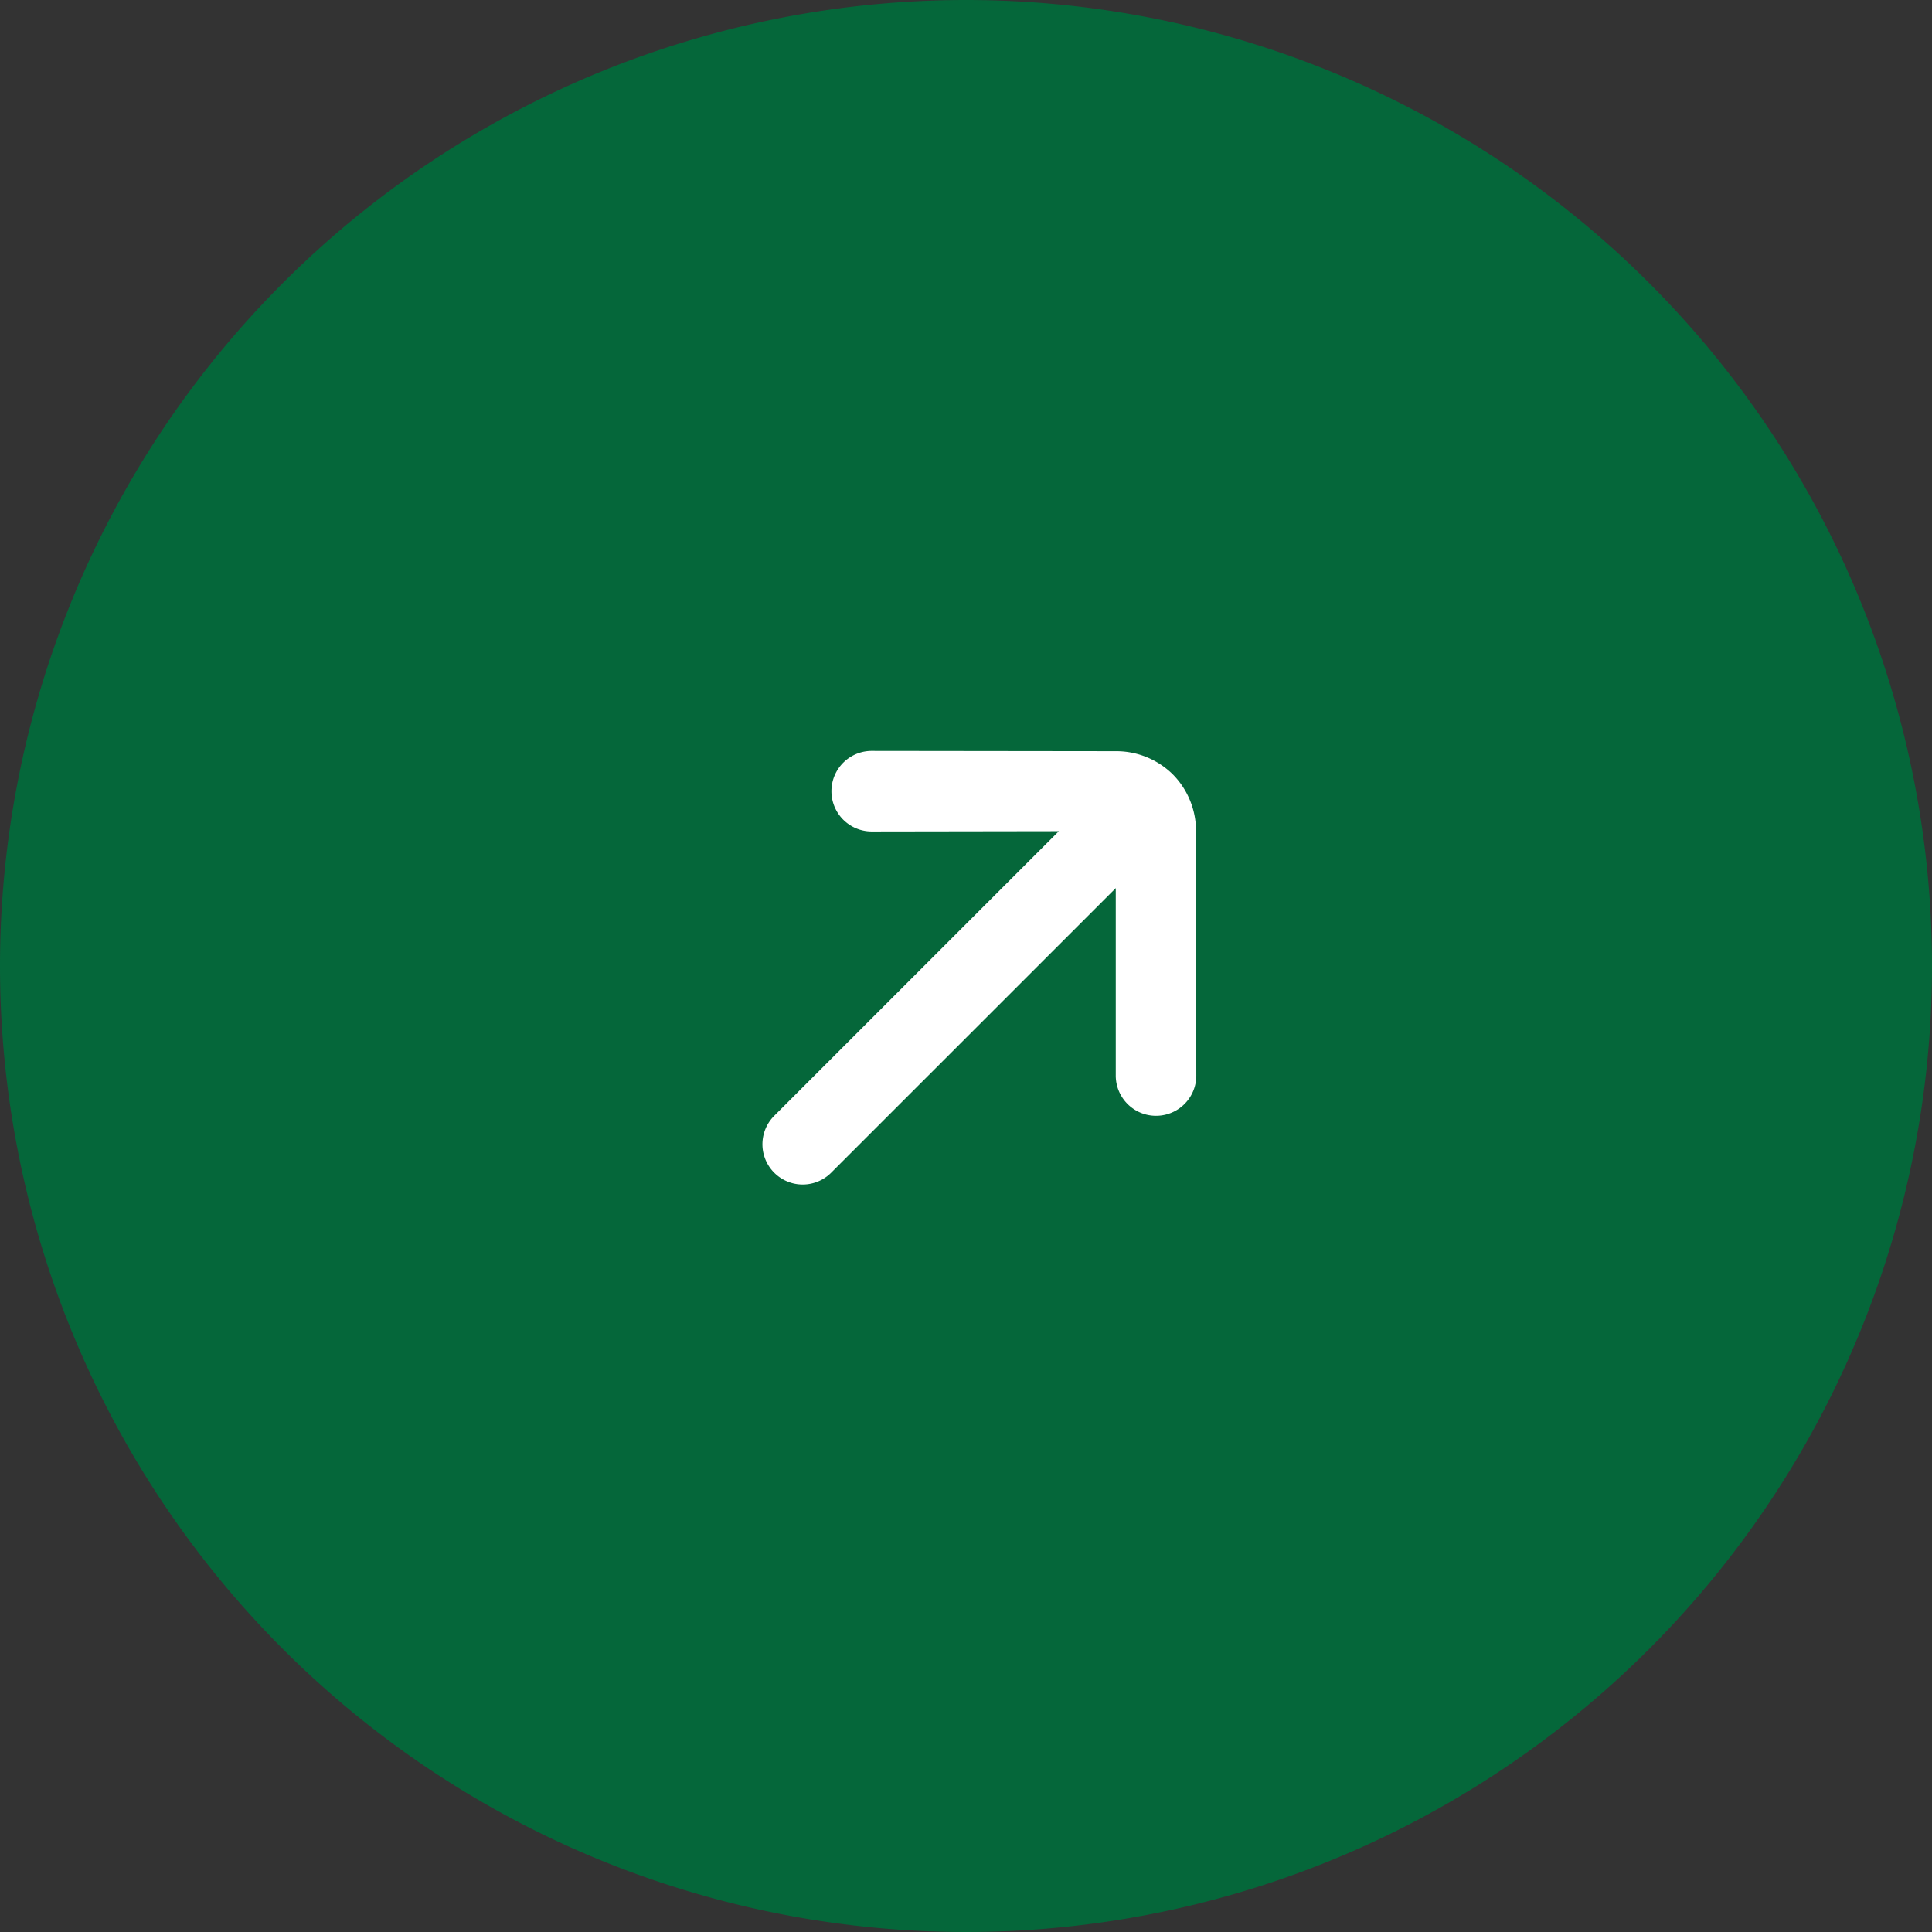
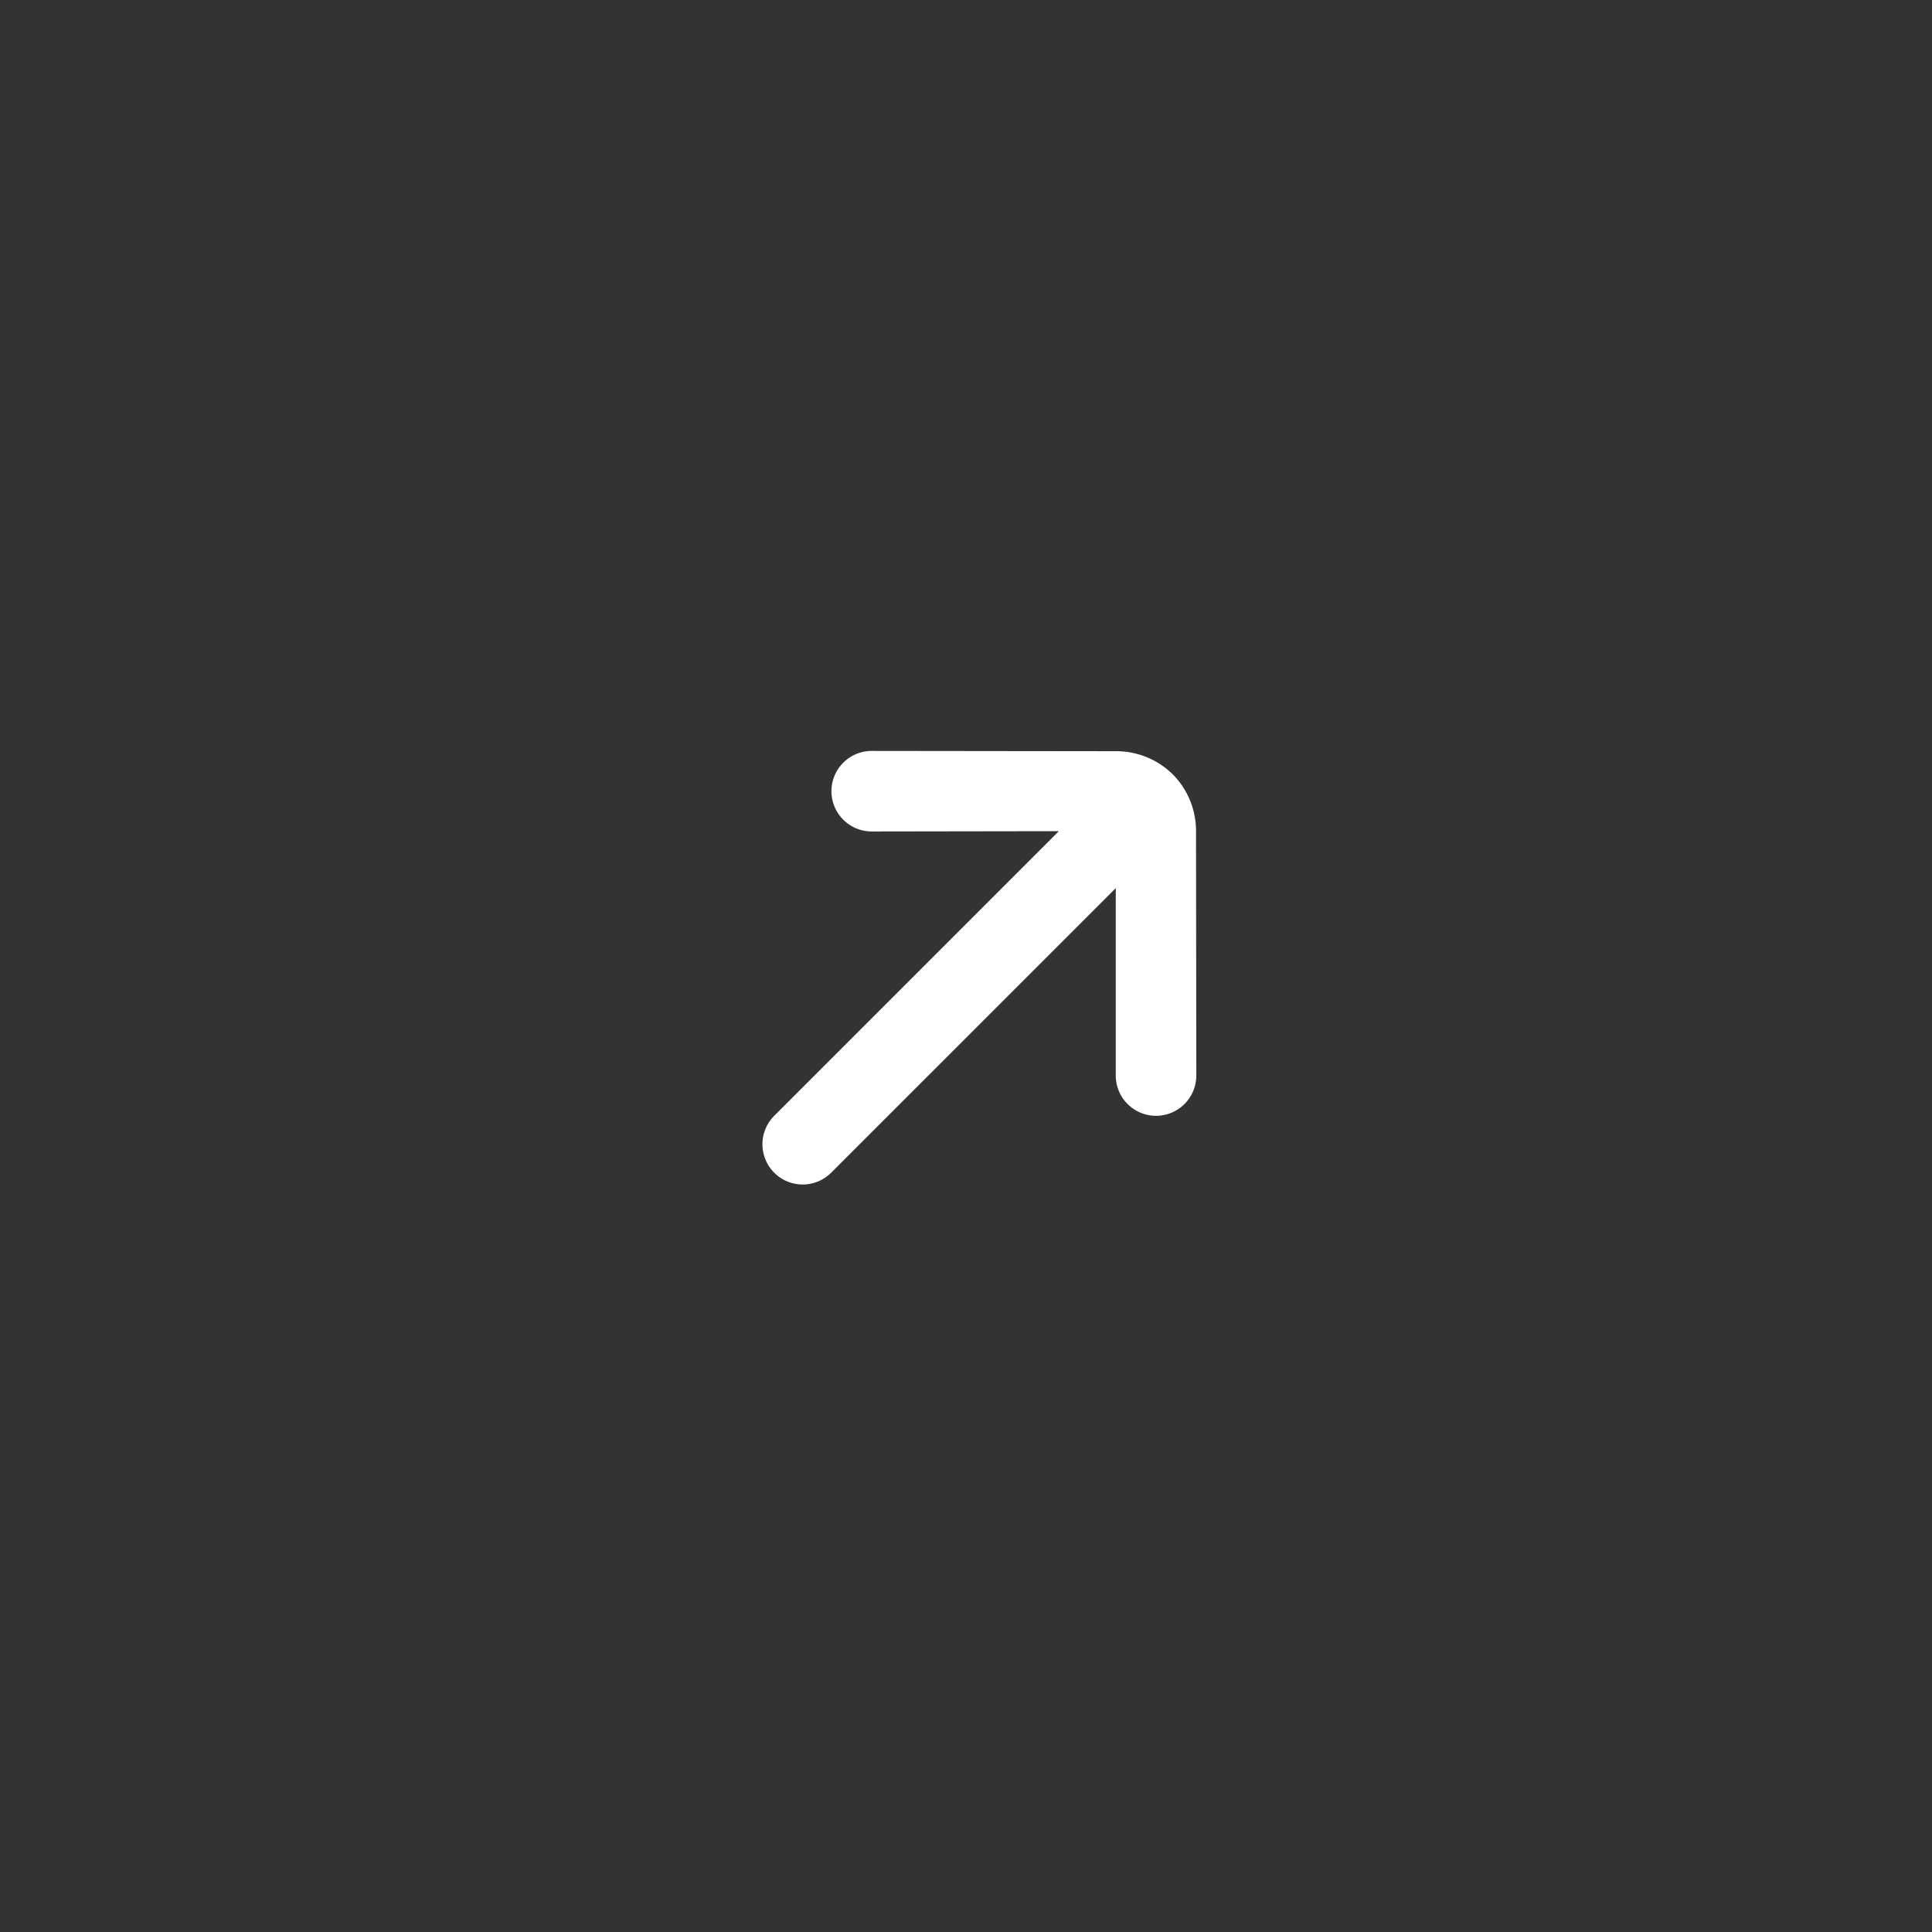
<svg xmlns="http://www.w3.org/2000/svg" width="48" height="48" viewBox="0 0 48 48">
  <rect x="0" y="0" width="48" height="48" fill="#333333" stroke="none" />
  <g id="Group_140544" data-name="Group 140544" transform="translate(-1212 -298)">
-     <path id="Path_22664" data-name="Path 22664" d="M24,0A24,24,0,1,1,0,24,24,24,0,0,1,24,0Z" transform="translate(1212 298)" fill="#05673a" />
    <path id="arrow-small-left" d="M19,11H9l3.29-3.29a1,1,0,0,0-1.41-1.42l-4.29,4.3A2,2,0,0,0,6,12H6a2,2,0,0,0,.59,1.4l4.29,4.3a1,1,0,1,0,1.41-1.42L9,13H19a1,1,0,0,0,0-2Z" transform="translate(1253.863 321.479) rotate(135)" fill="#fff" />
  </g>
</svg>